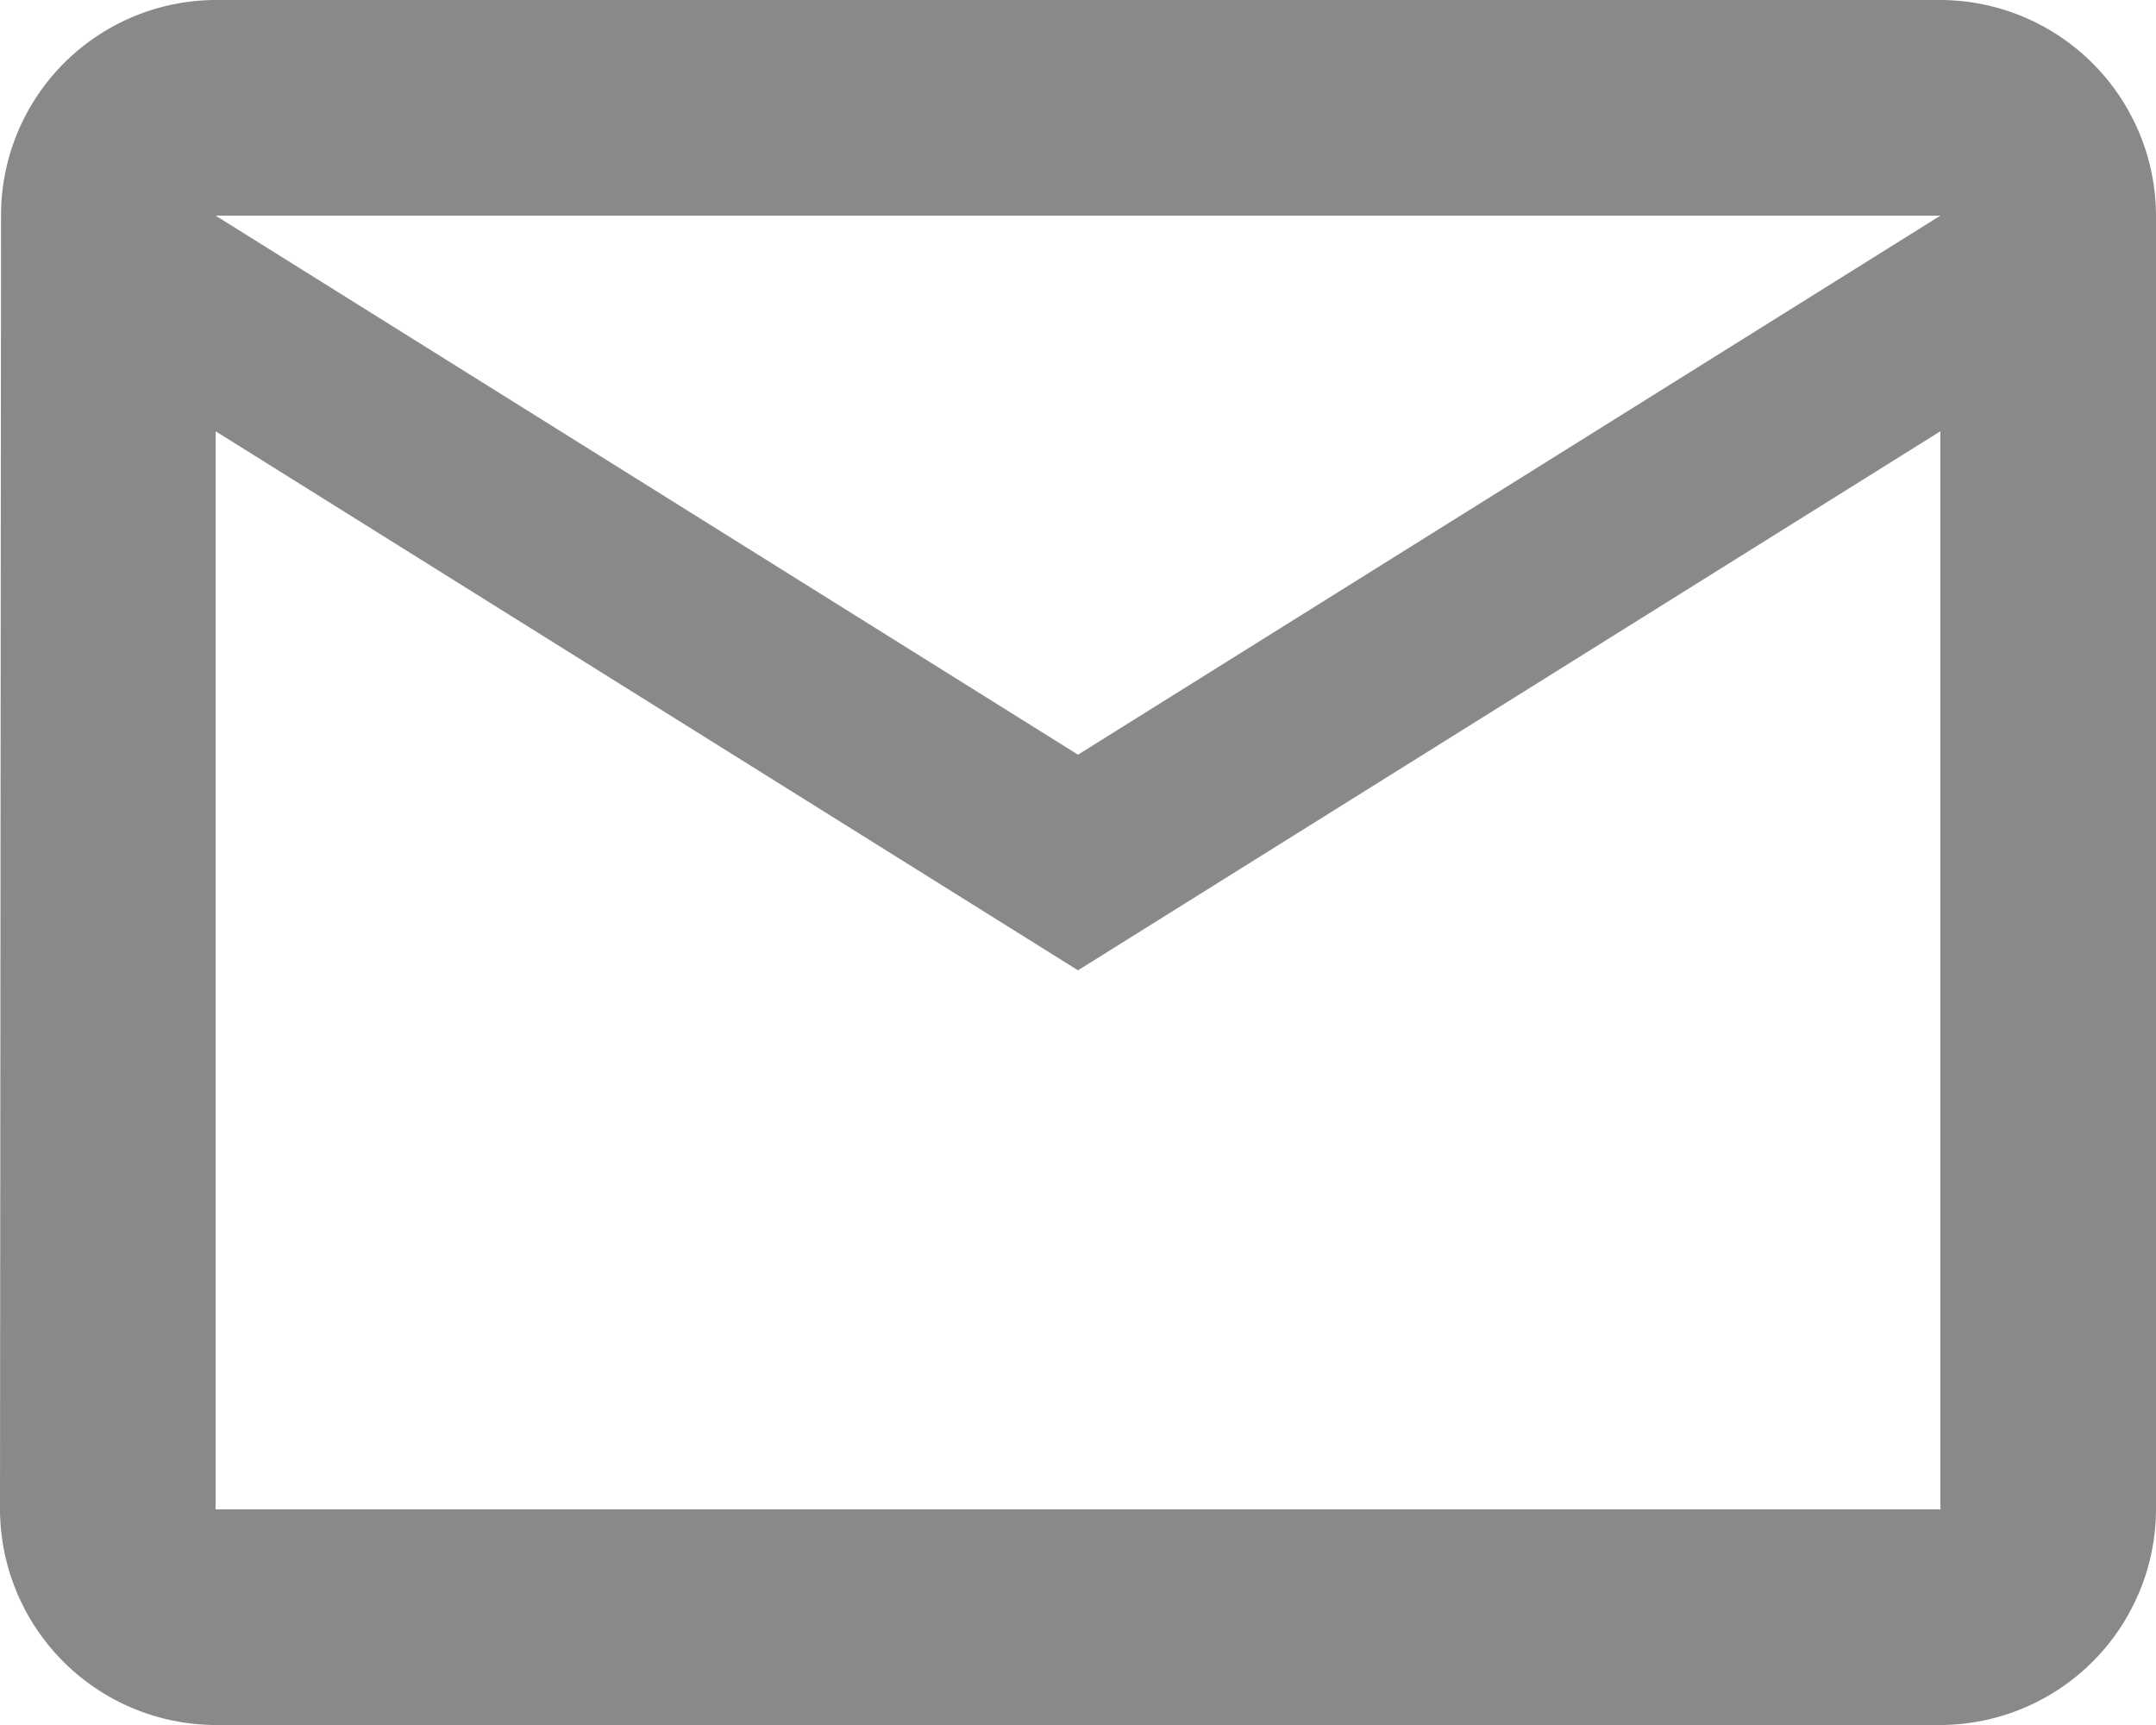
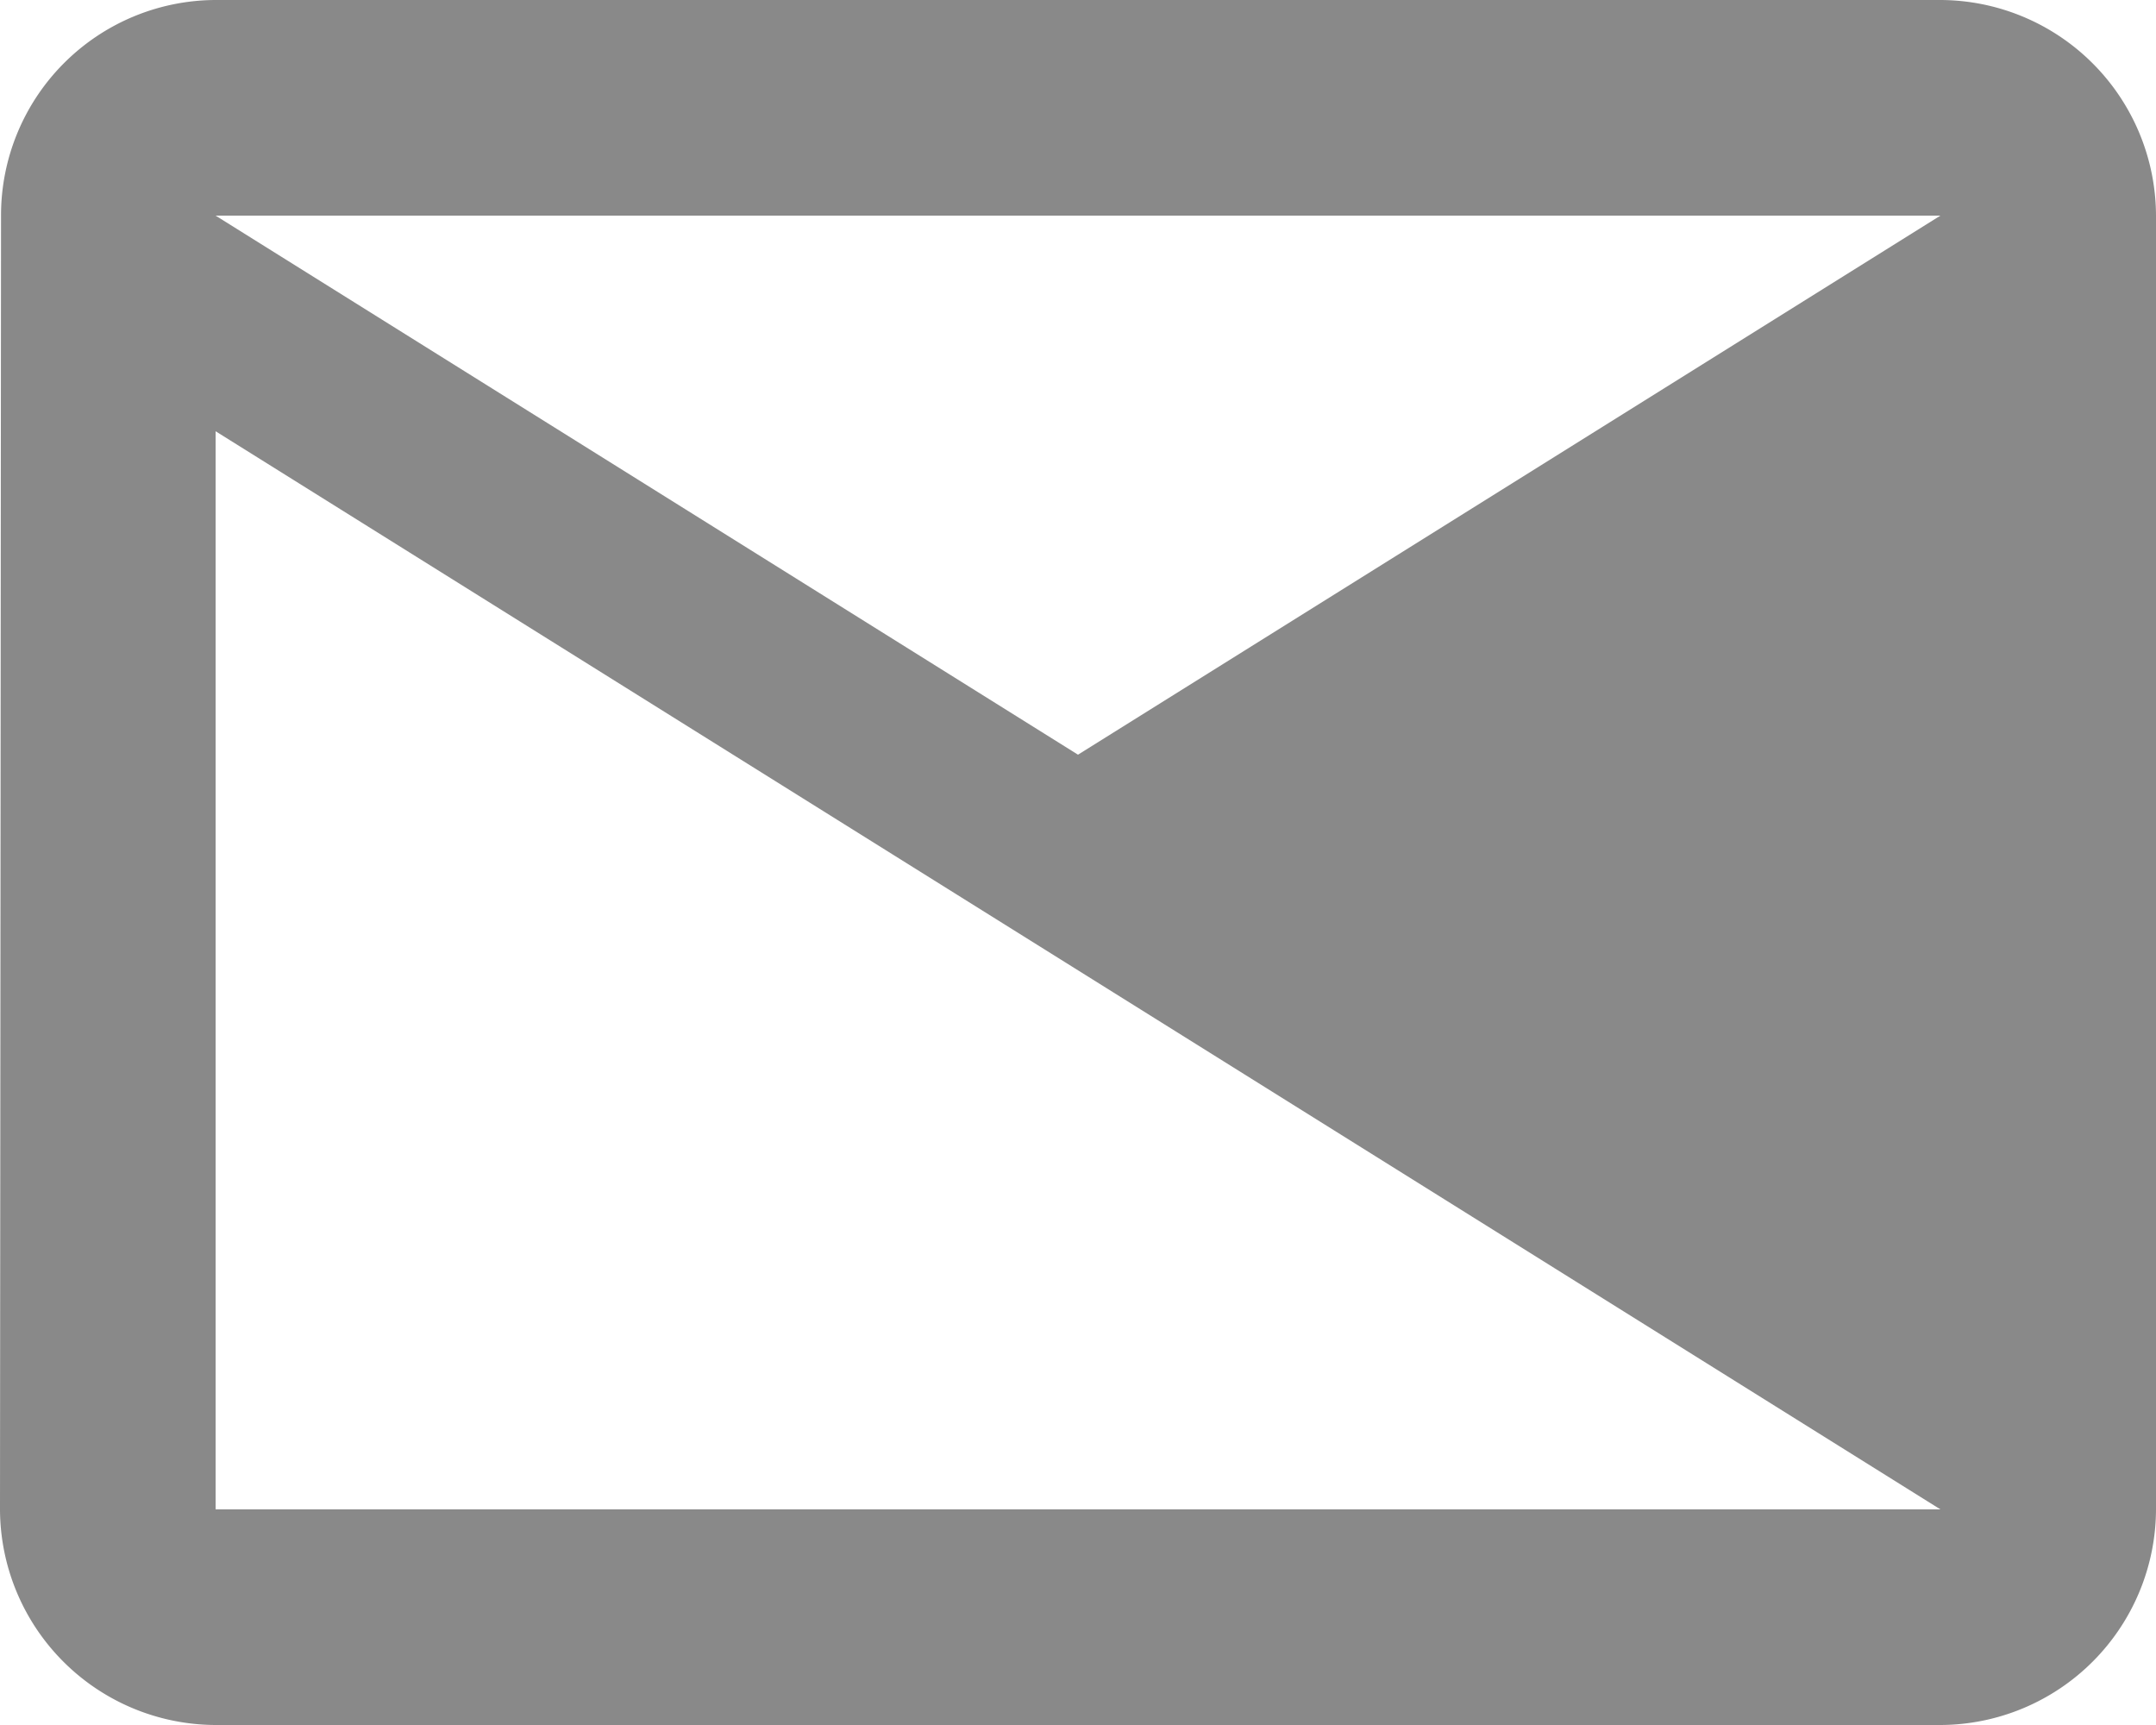
<svg xmlns="http://www.w3.org/2000/svg" width="12.5" height="10">
-   <path d="M11.25 0h-10A1.248 1.248 0 00.006 1.25L0 8.75A1.254 1.254 0 001.25 10h10a1.254 1.254 0 001.25-1.25v-7.5A1.254 1.254 0 0011.25 0zm0 8.75h-10V2.5l5 3.125 5-3.125zm-5-4.375l-5-3.125h10z" fill="#898989" />
+   <path d="M11.25 0h-10A1.248 1.248 0 00.006 1.25L0 8.75A1.254 1.254 0 001.25 10h10a1.254 1.254 0 001.25-1.25v-7.5A1.254 1.254 0 0011.25 0zm0 8.75h-10V2.5zm-5-4.375l-5-3.125h10z" fill="#898989" />
</svg>